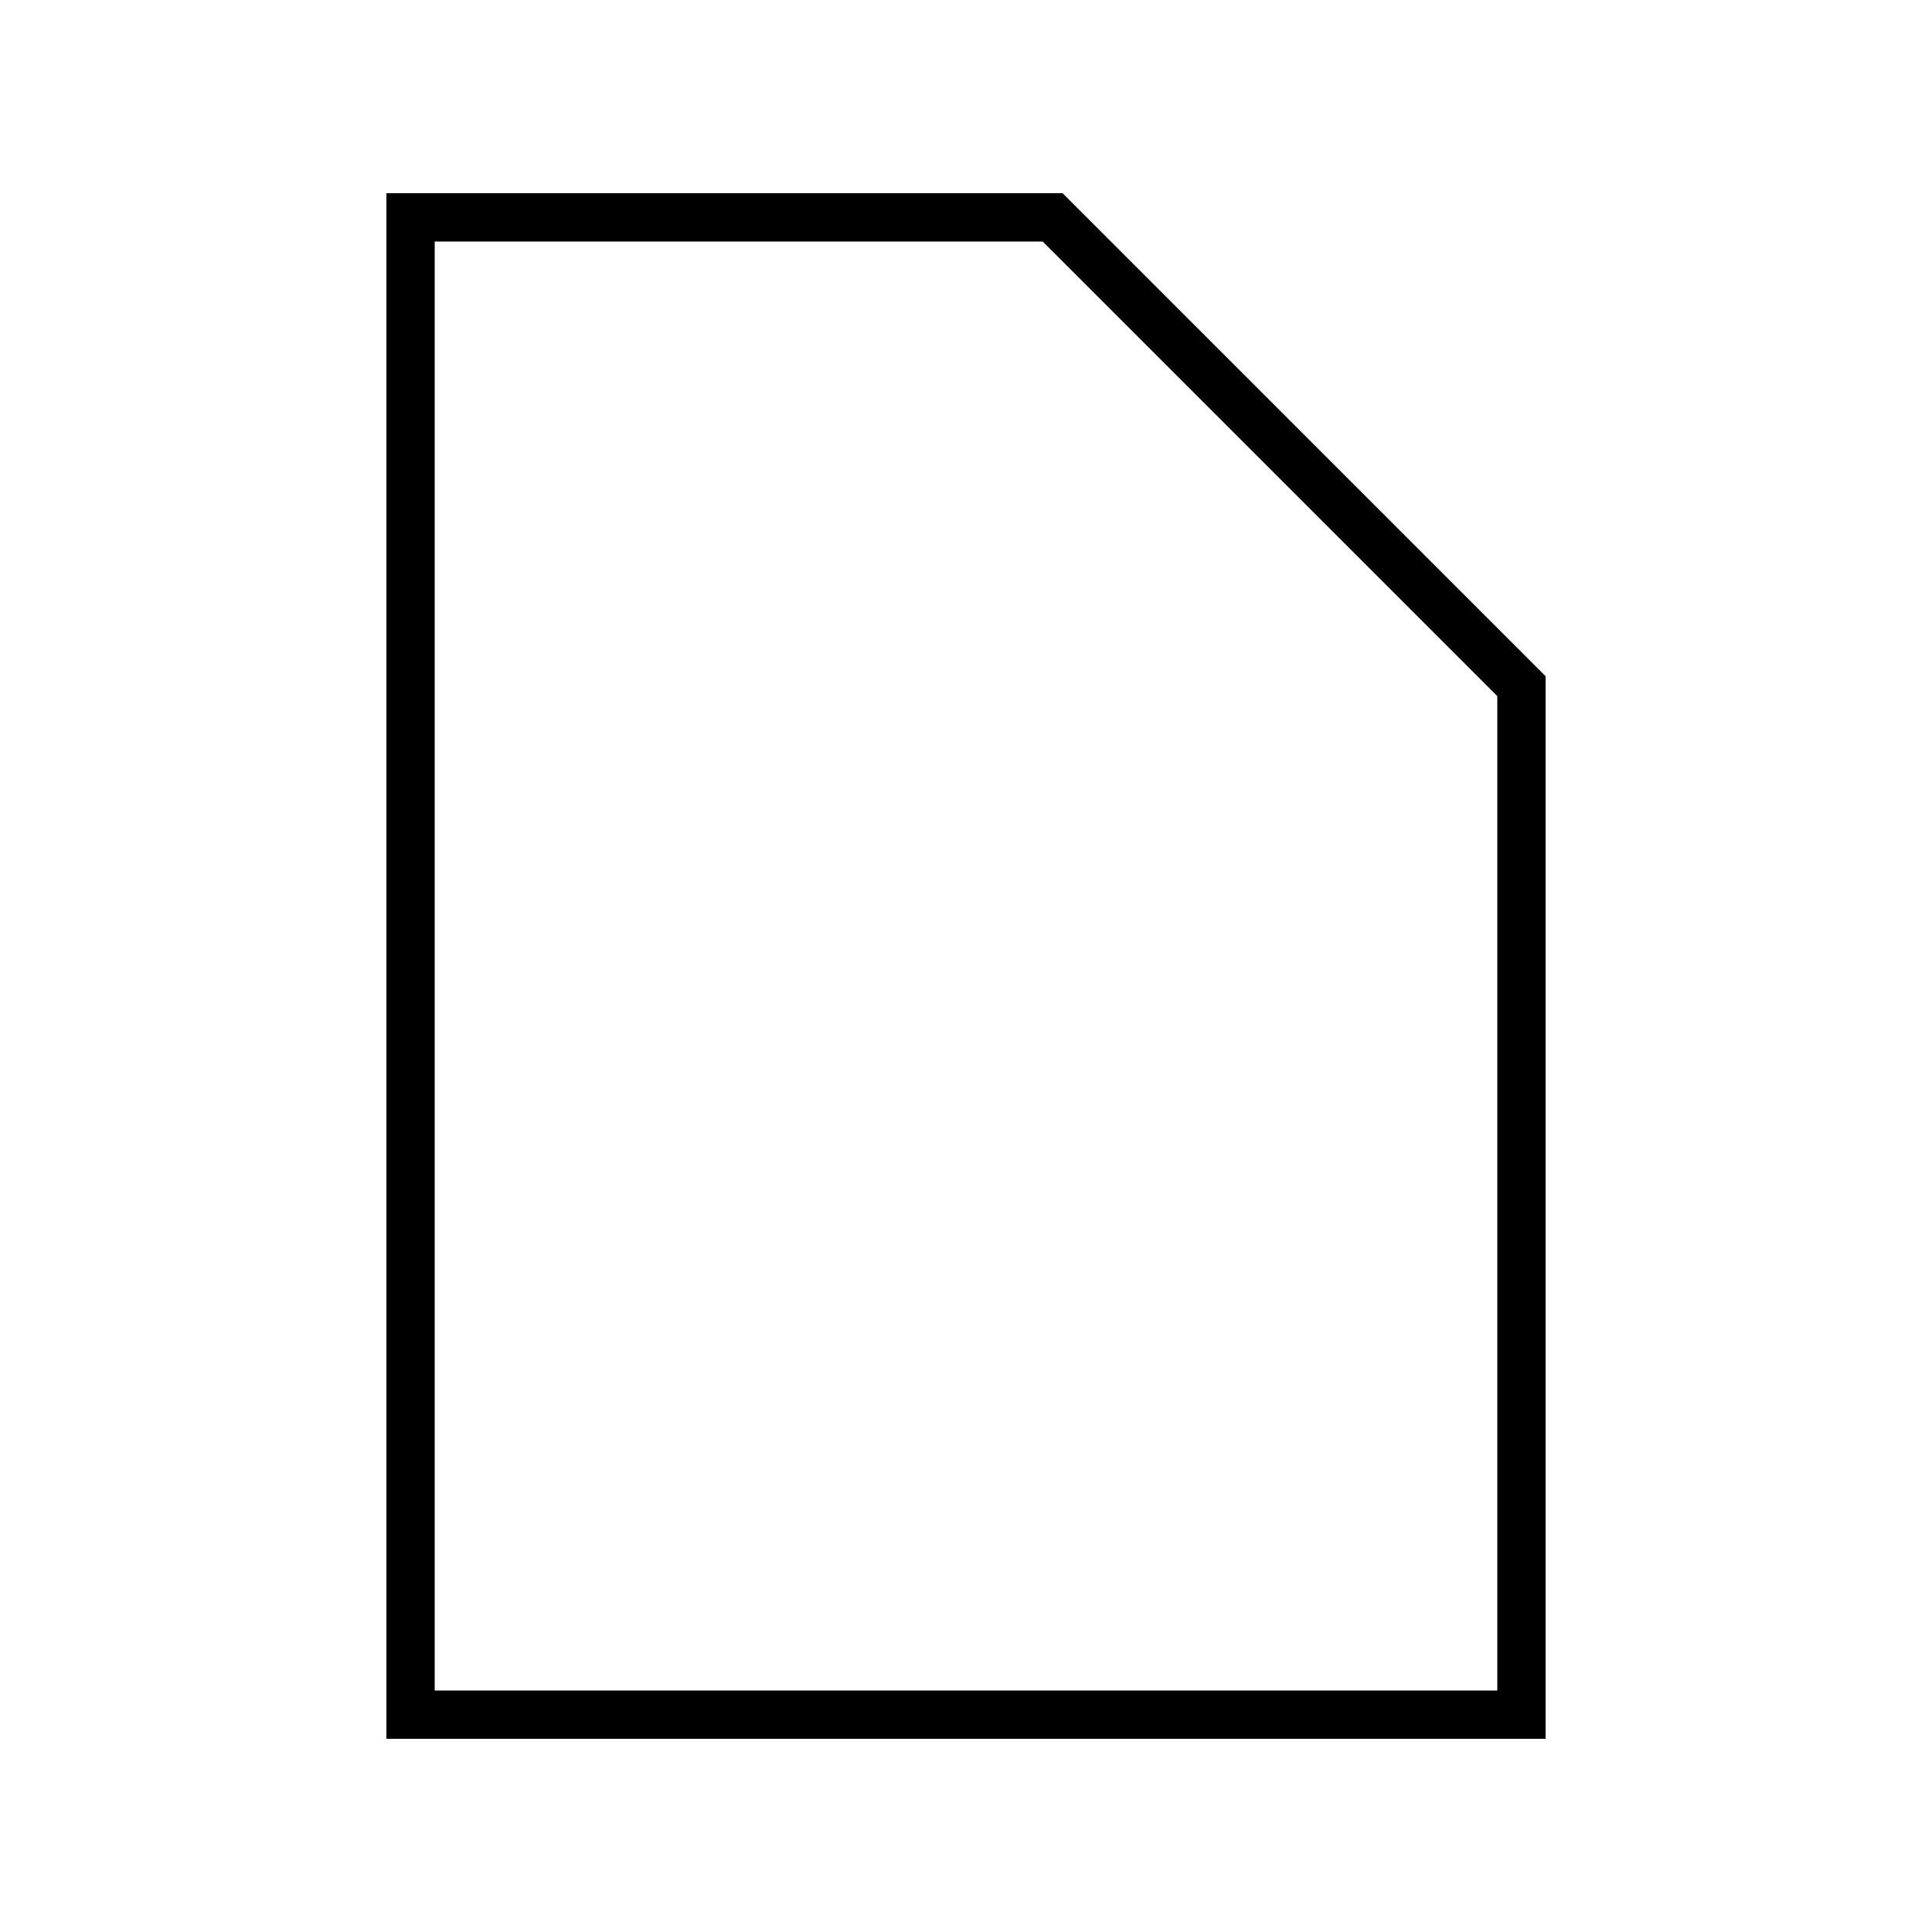
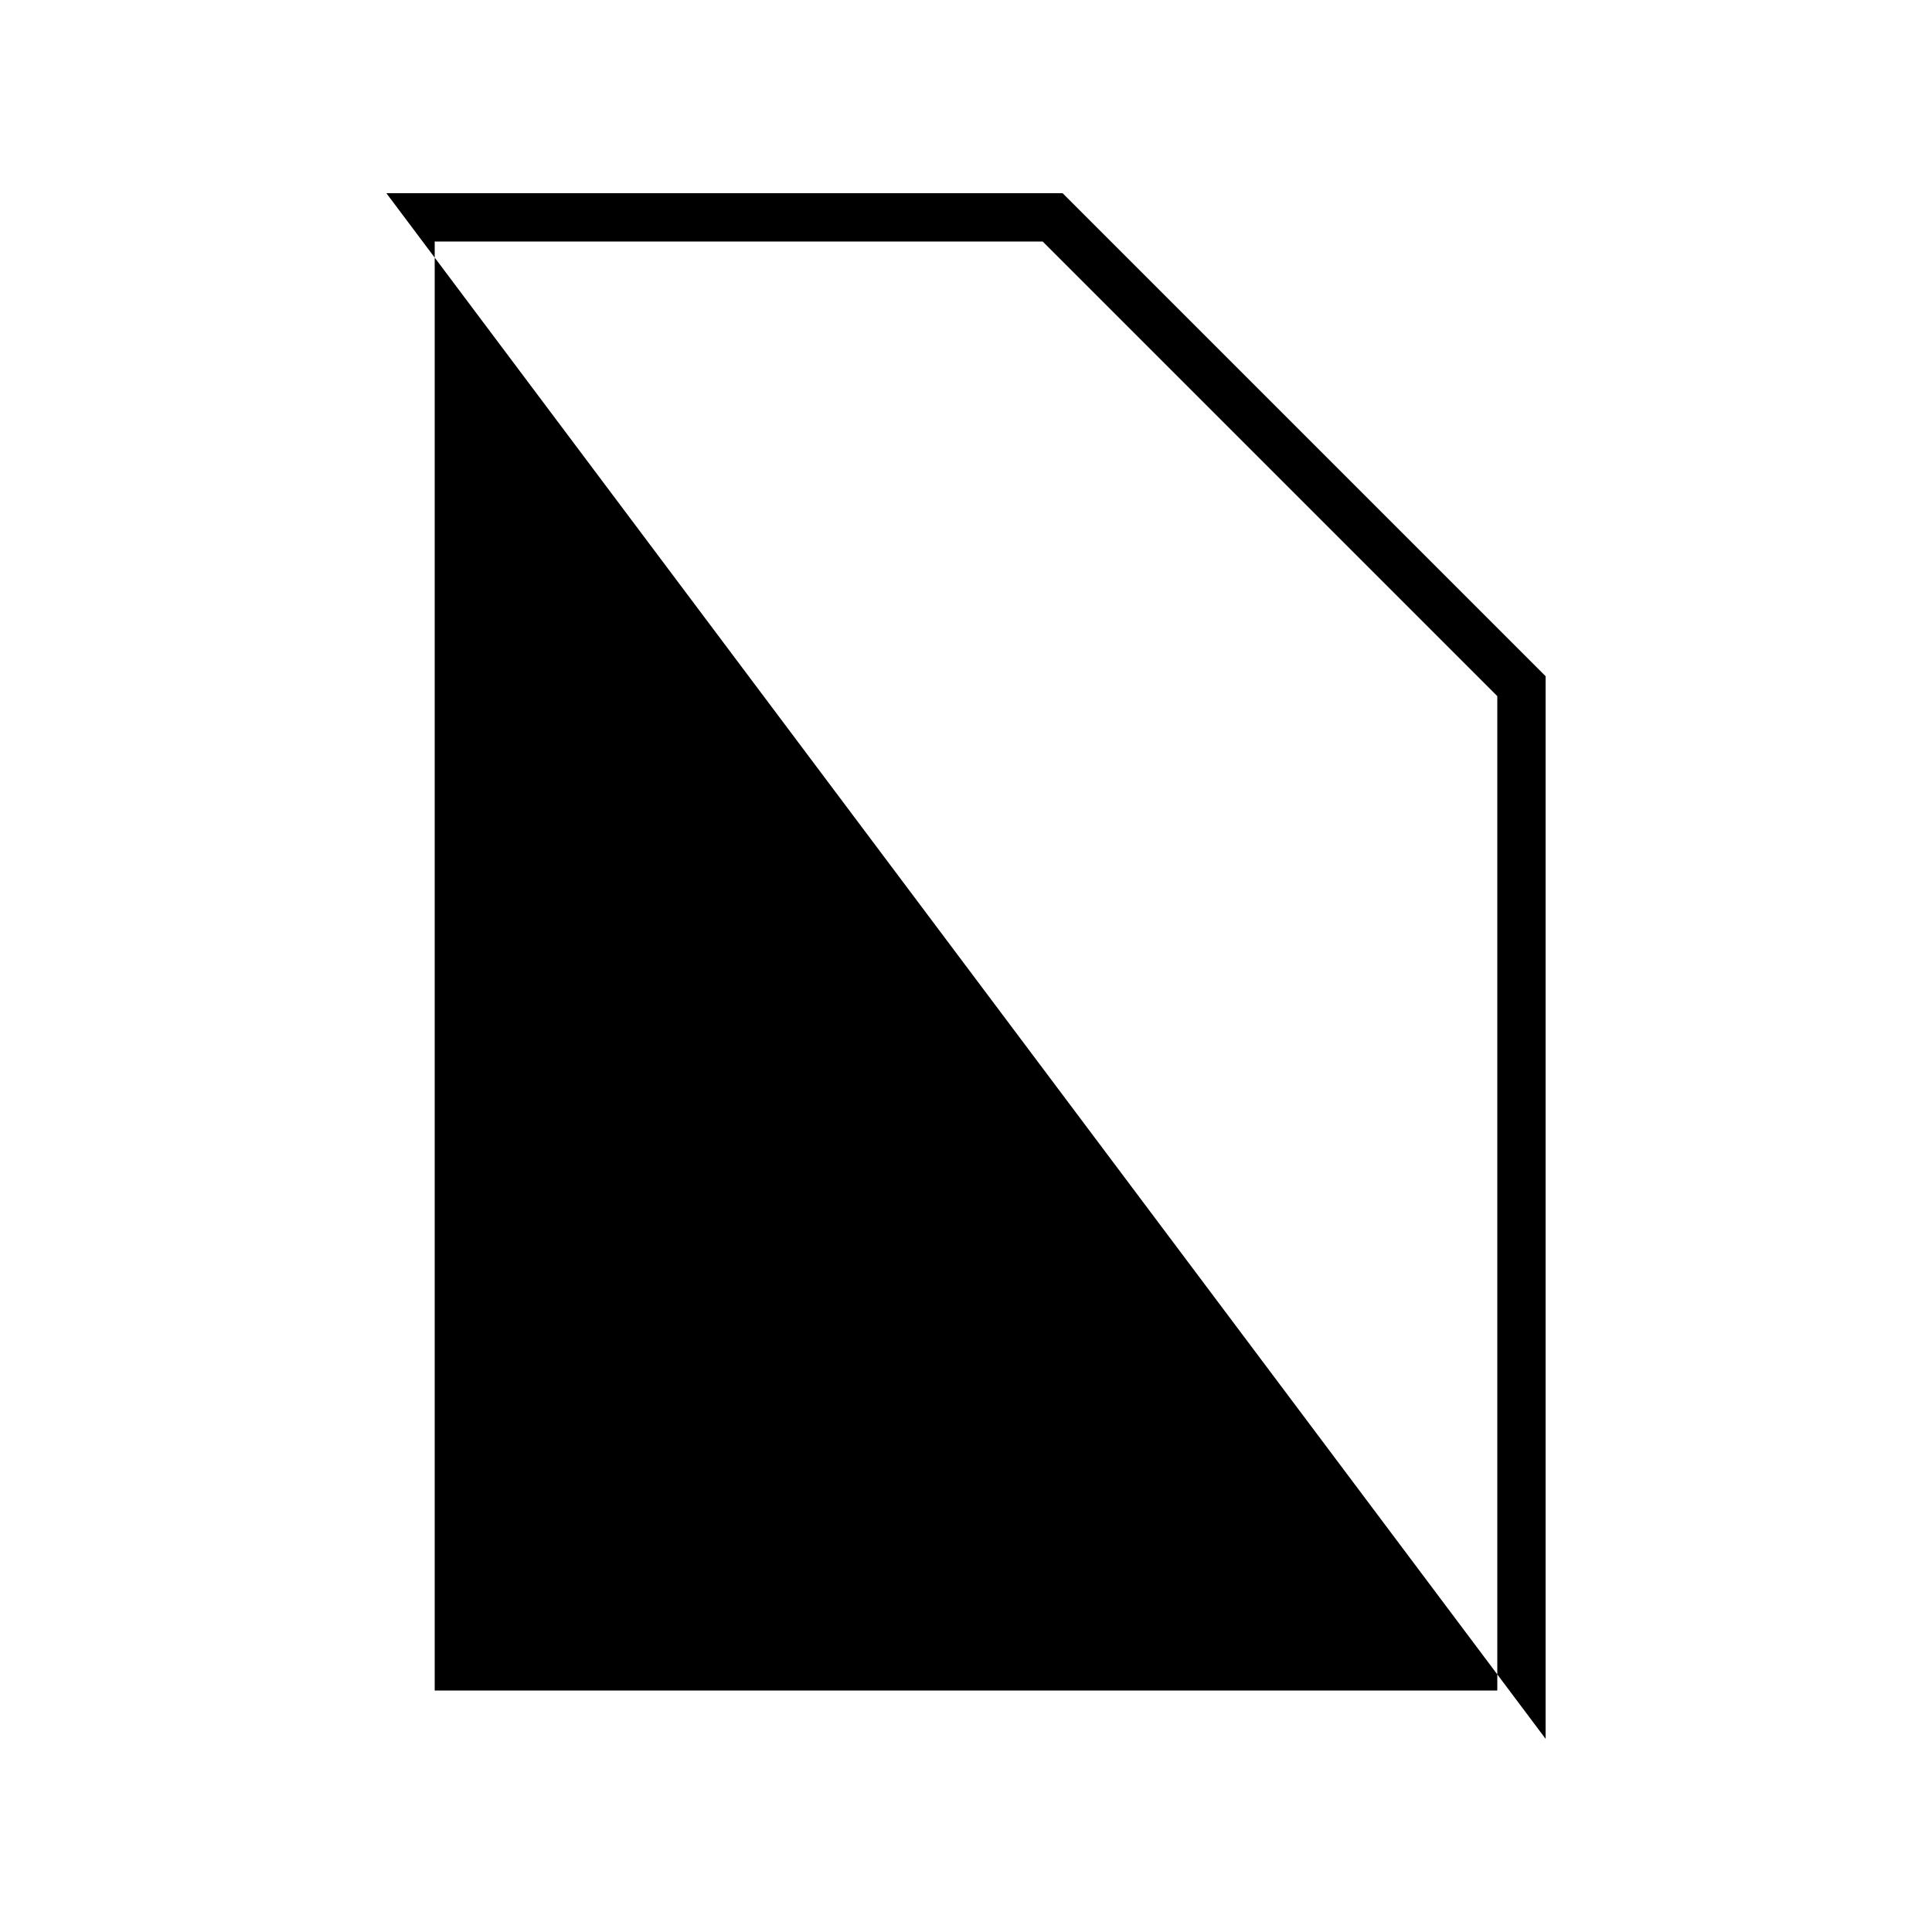
<svg xmlns="http://www.w3.org/2000/svg" viewBox="0 0 640 640">
-   <path fill="currentColor" d="M345.4 80L496 230.6L496 560L144 560L144 80L345.4 80zM352 64L128 64L128 576L512 576L512 224L352 64z" />
+   <path fill="currentColor" d="M345.4 80L496 230.6L496 560L144 560L144 80L345.4 80zM352 64L128 64L512 576L512 224L352 64z" />
</svg>